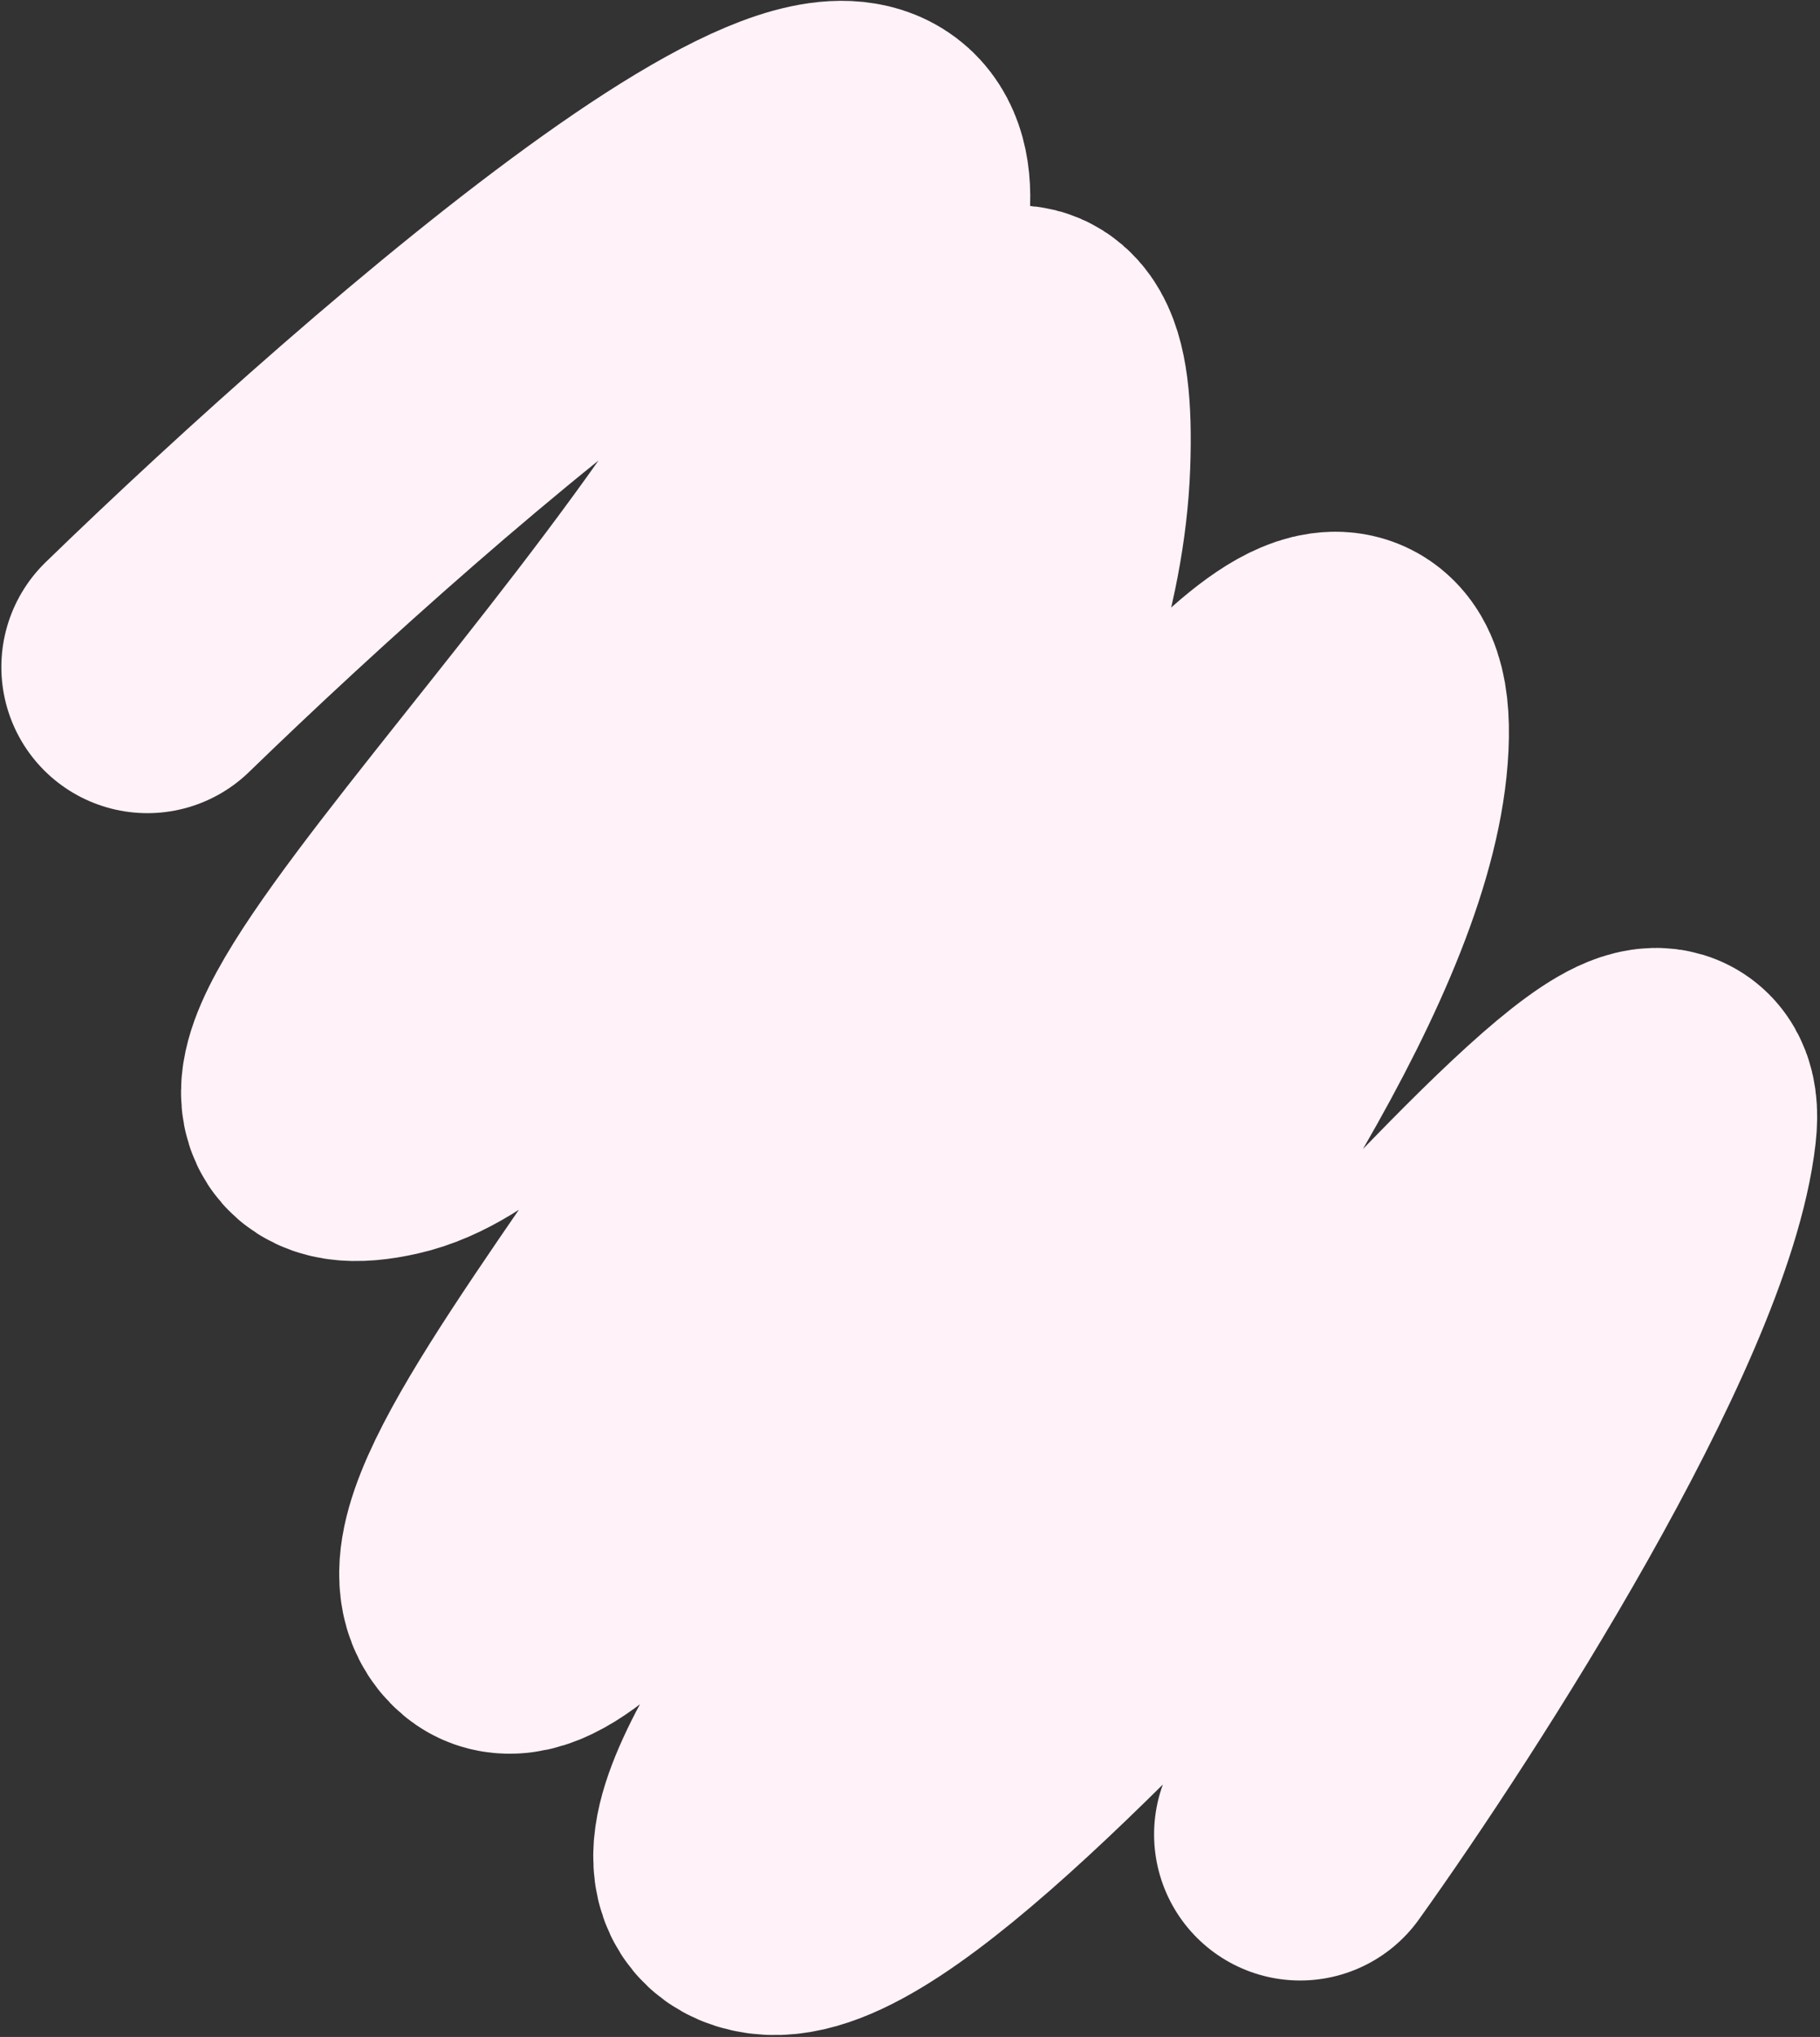
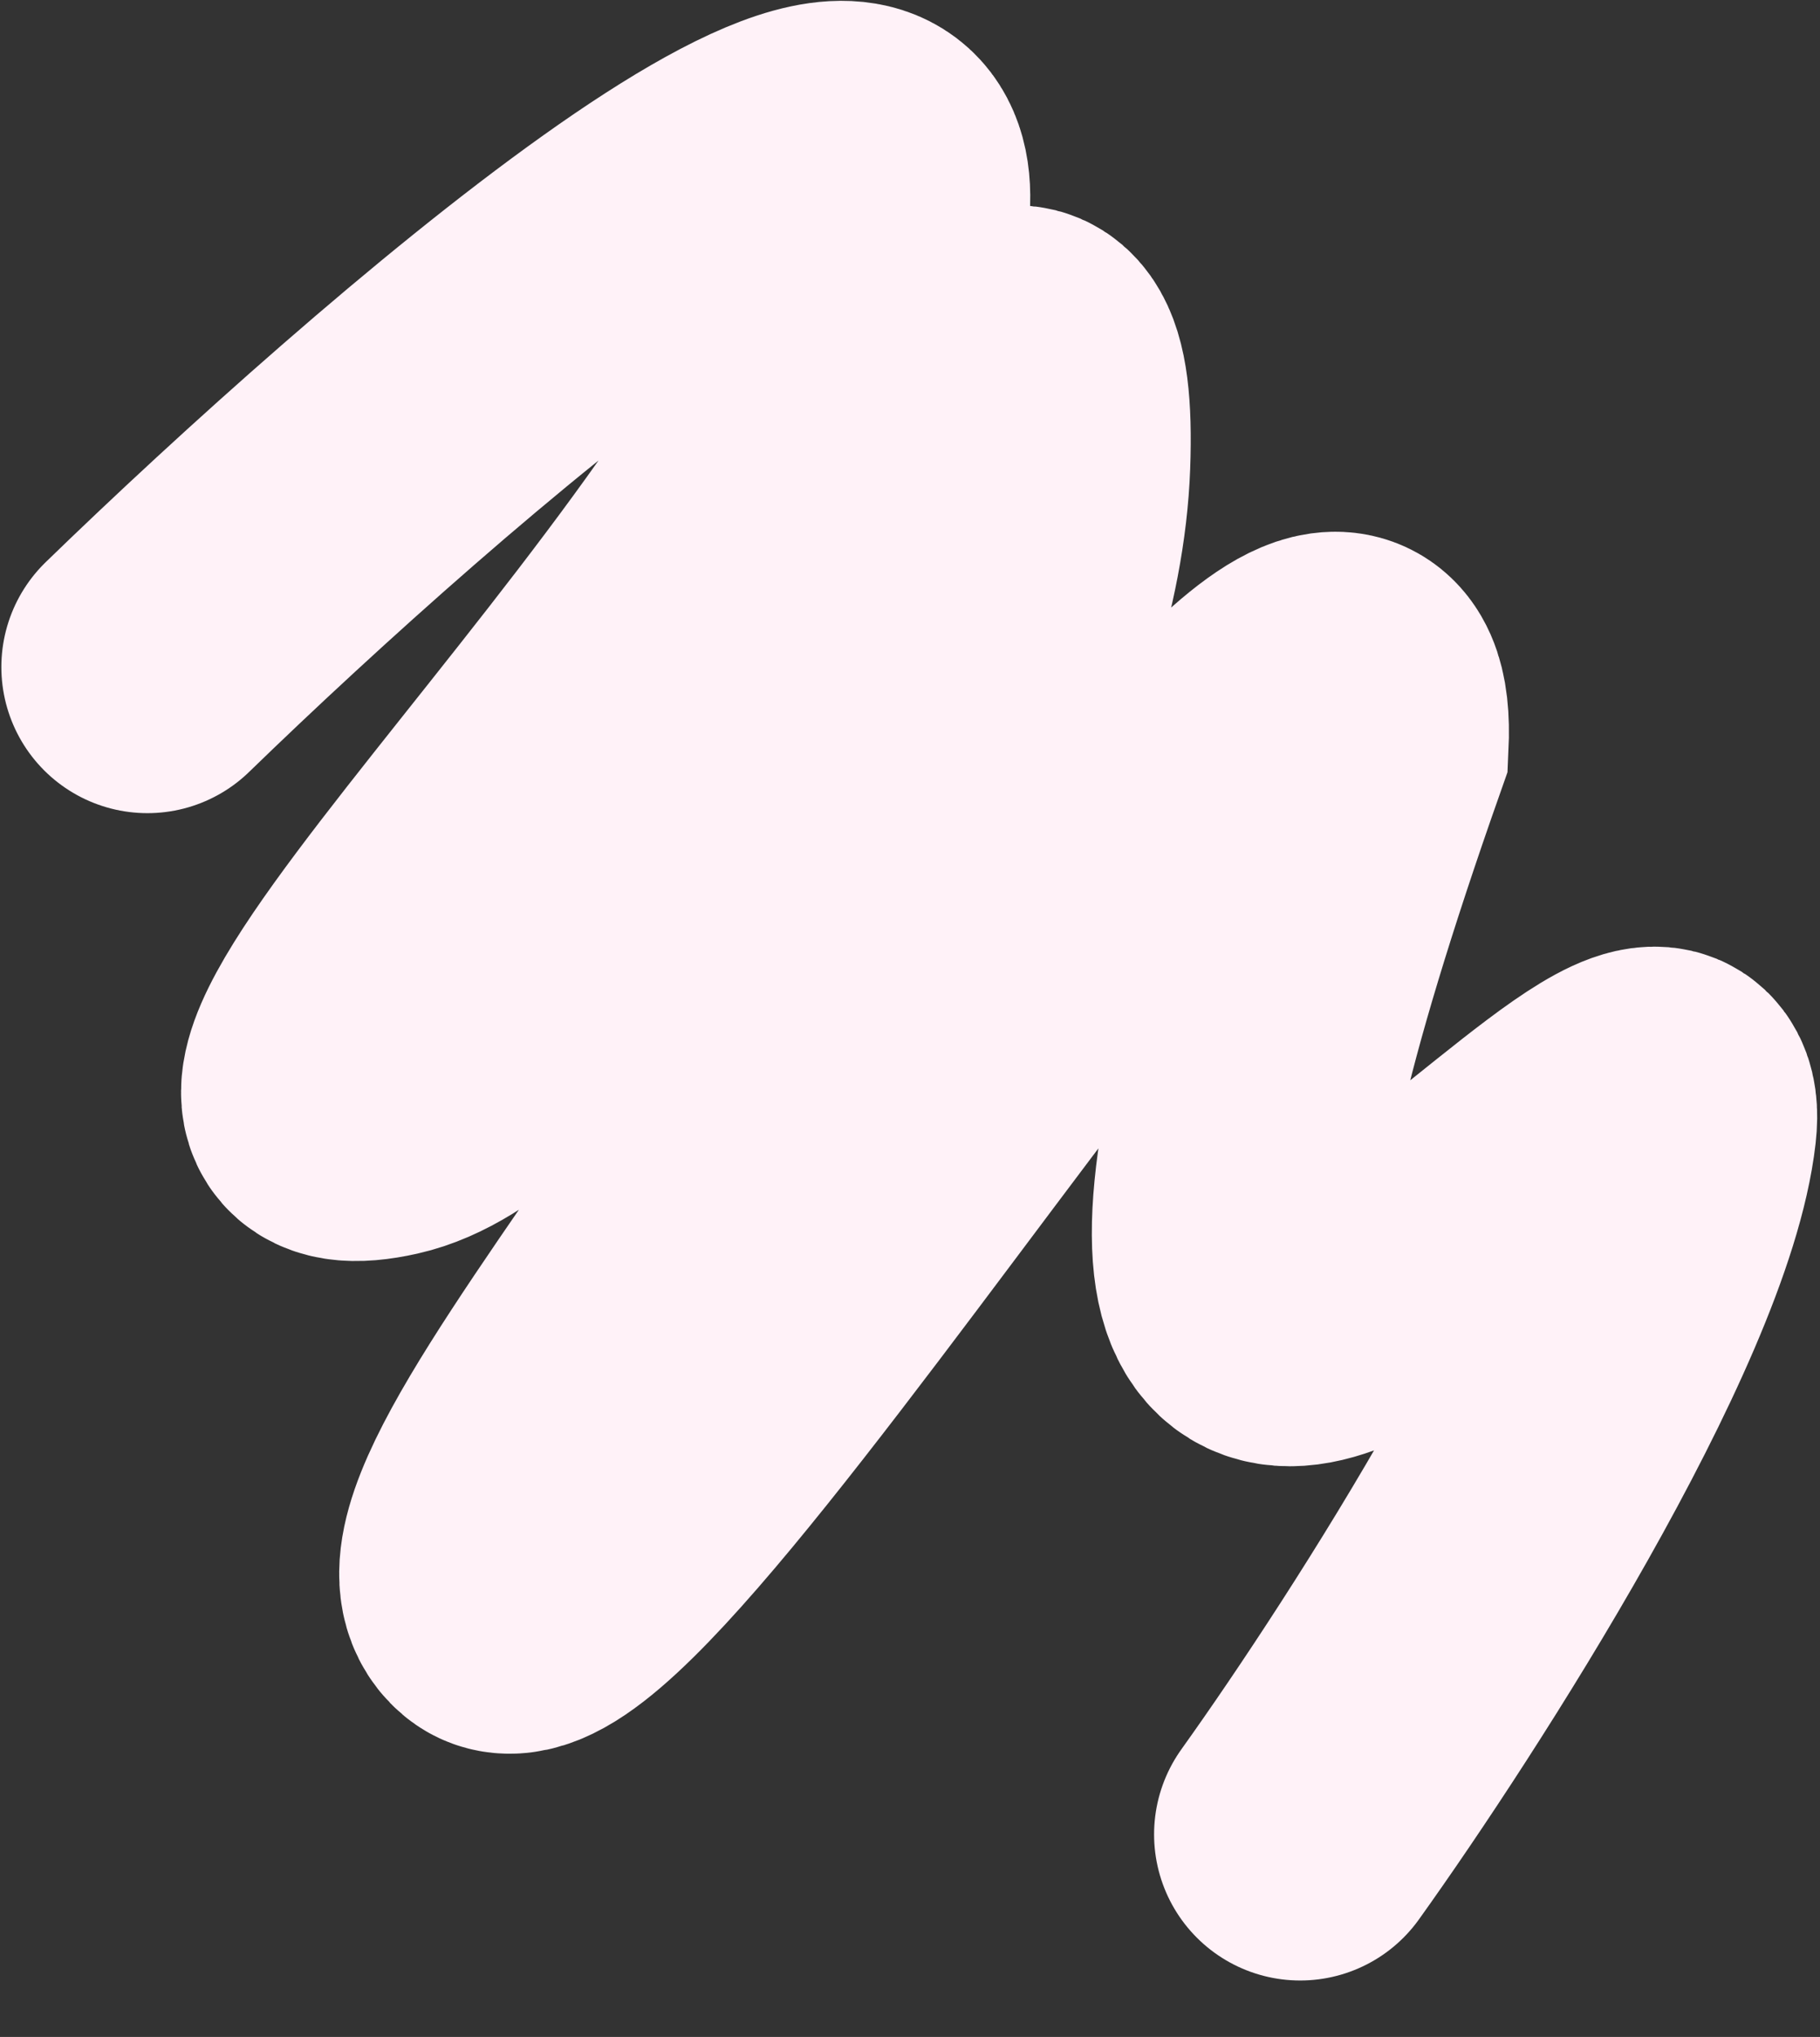
<svg xmlns="http://www.w3.org/2000/svg" width="623" height="697" viewBox="0 0 623 697" fill="none">
  <rect x="0" y="0" width="623" height="697" fill="#333333" stroke="none" />
-   <path d="M50.464 228.243C140.035 141.345 315.722 -10.707 301.896 76.27C284.614 184.992 41.892 400.368 131.938 380.167C221.985 359.965 363.031 5.254 357.439 158.633C351.847 312.013 133.884 518.027 170.179 548.596C206.473 579.165 472.408 127.473 466.424 254.545C460.441 381.617 200.323 637.225 262.737 646.174C325.15 655.123 580.571 308.305 571.816 385.599C564.812 447.435 484.388 572.75 445.052 627.678" stroke="#FFF2F8" stroke-width="100" stroke-linecap="round" />
+   <path d="M50.464 228.243C140.035 141.345 315.722 -10.707 301.896 76.27C284.614 184.992 41.892 400.368 131.938 380.167C221.985 359.965 363.031 5.254 357.439 158.633C351.847 312.013 133.884 518.027 170.179 548.596C206.473 579.165 472.408 127.473 466.424 254.545C325.15 655.123 580.571 308.305 571.816 385.599C564.812 447.435 484.388 572.75 445.052 627.678" stroke="#FFF2F8" stroke-width="100" stroke-linecap="round" />
</svg>